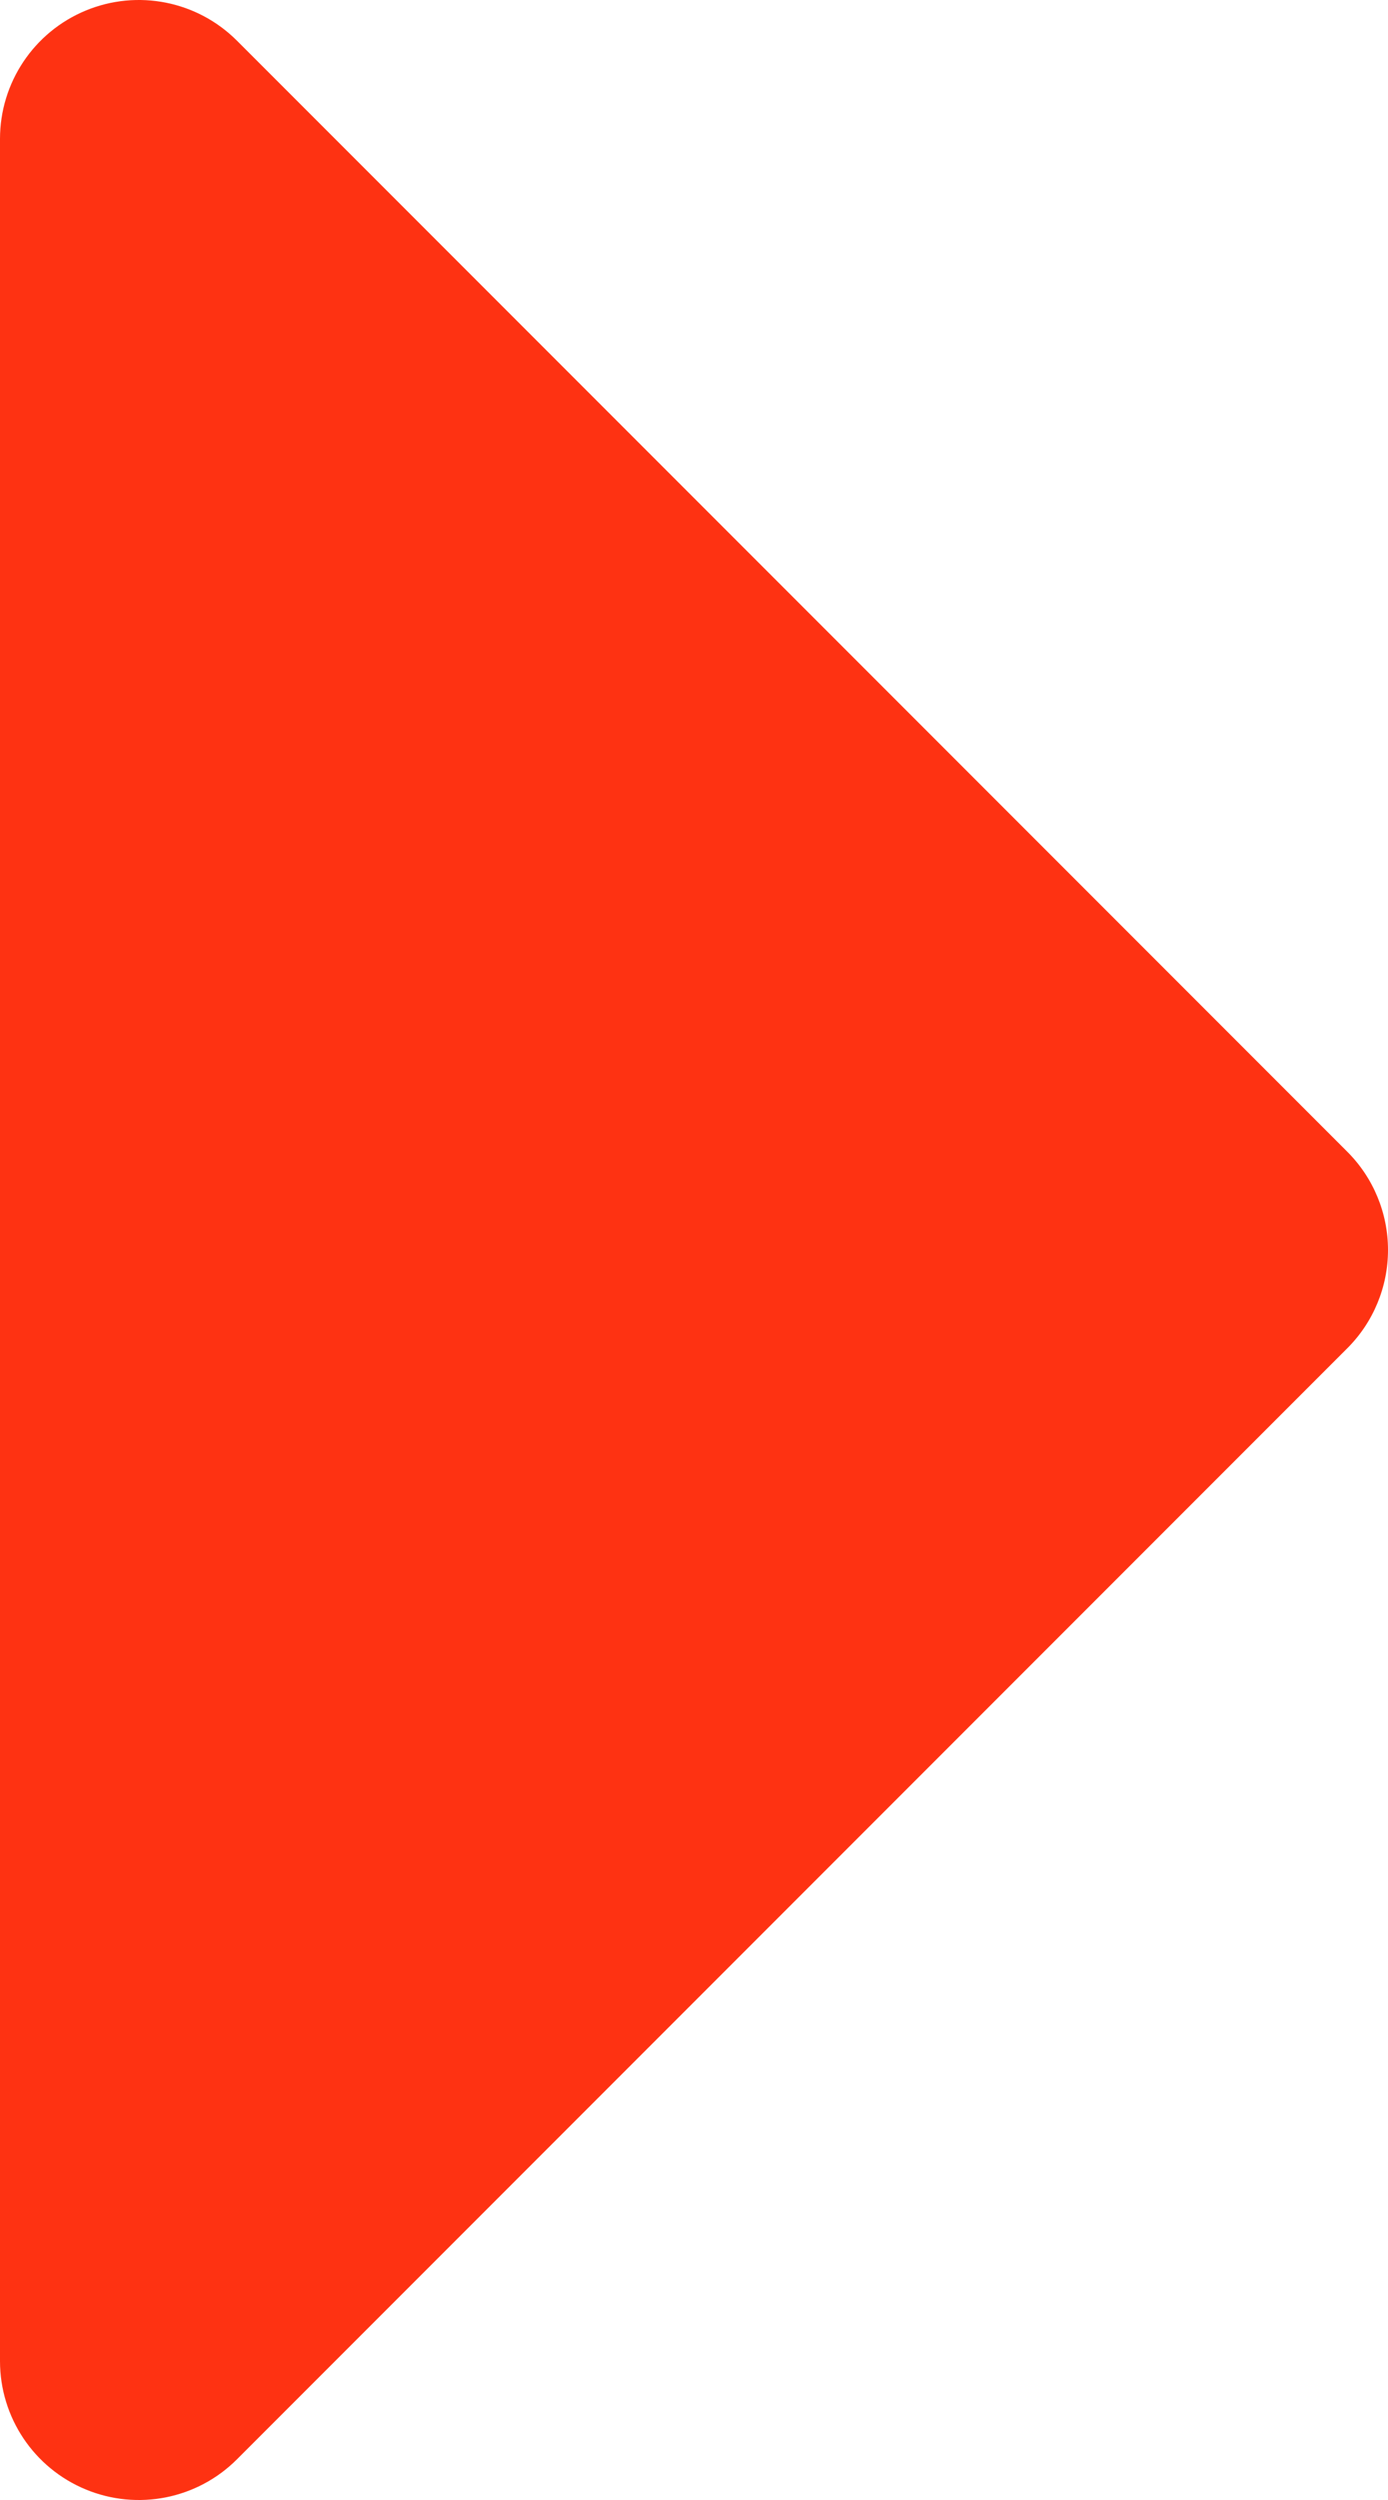
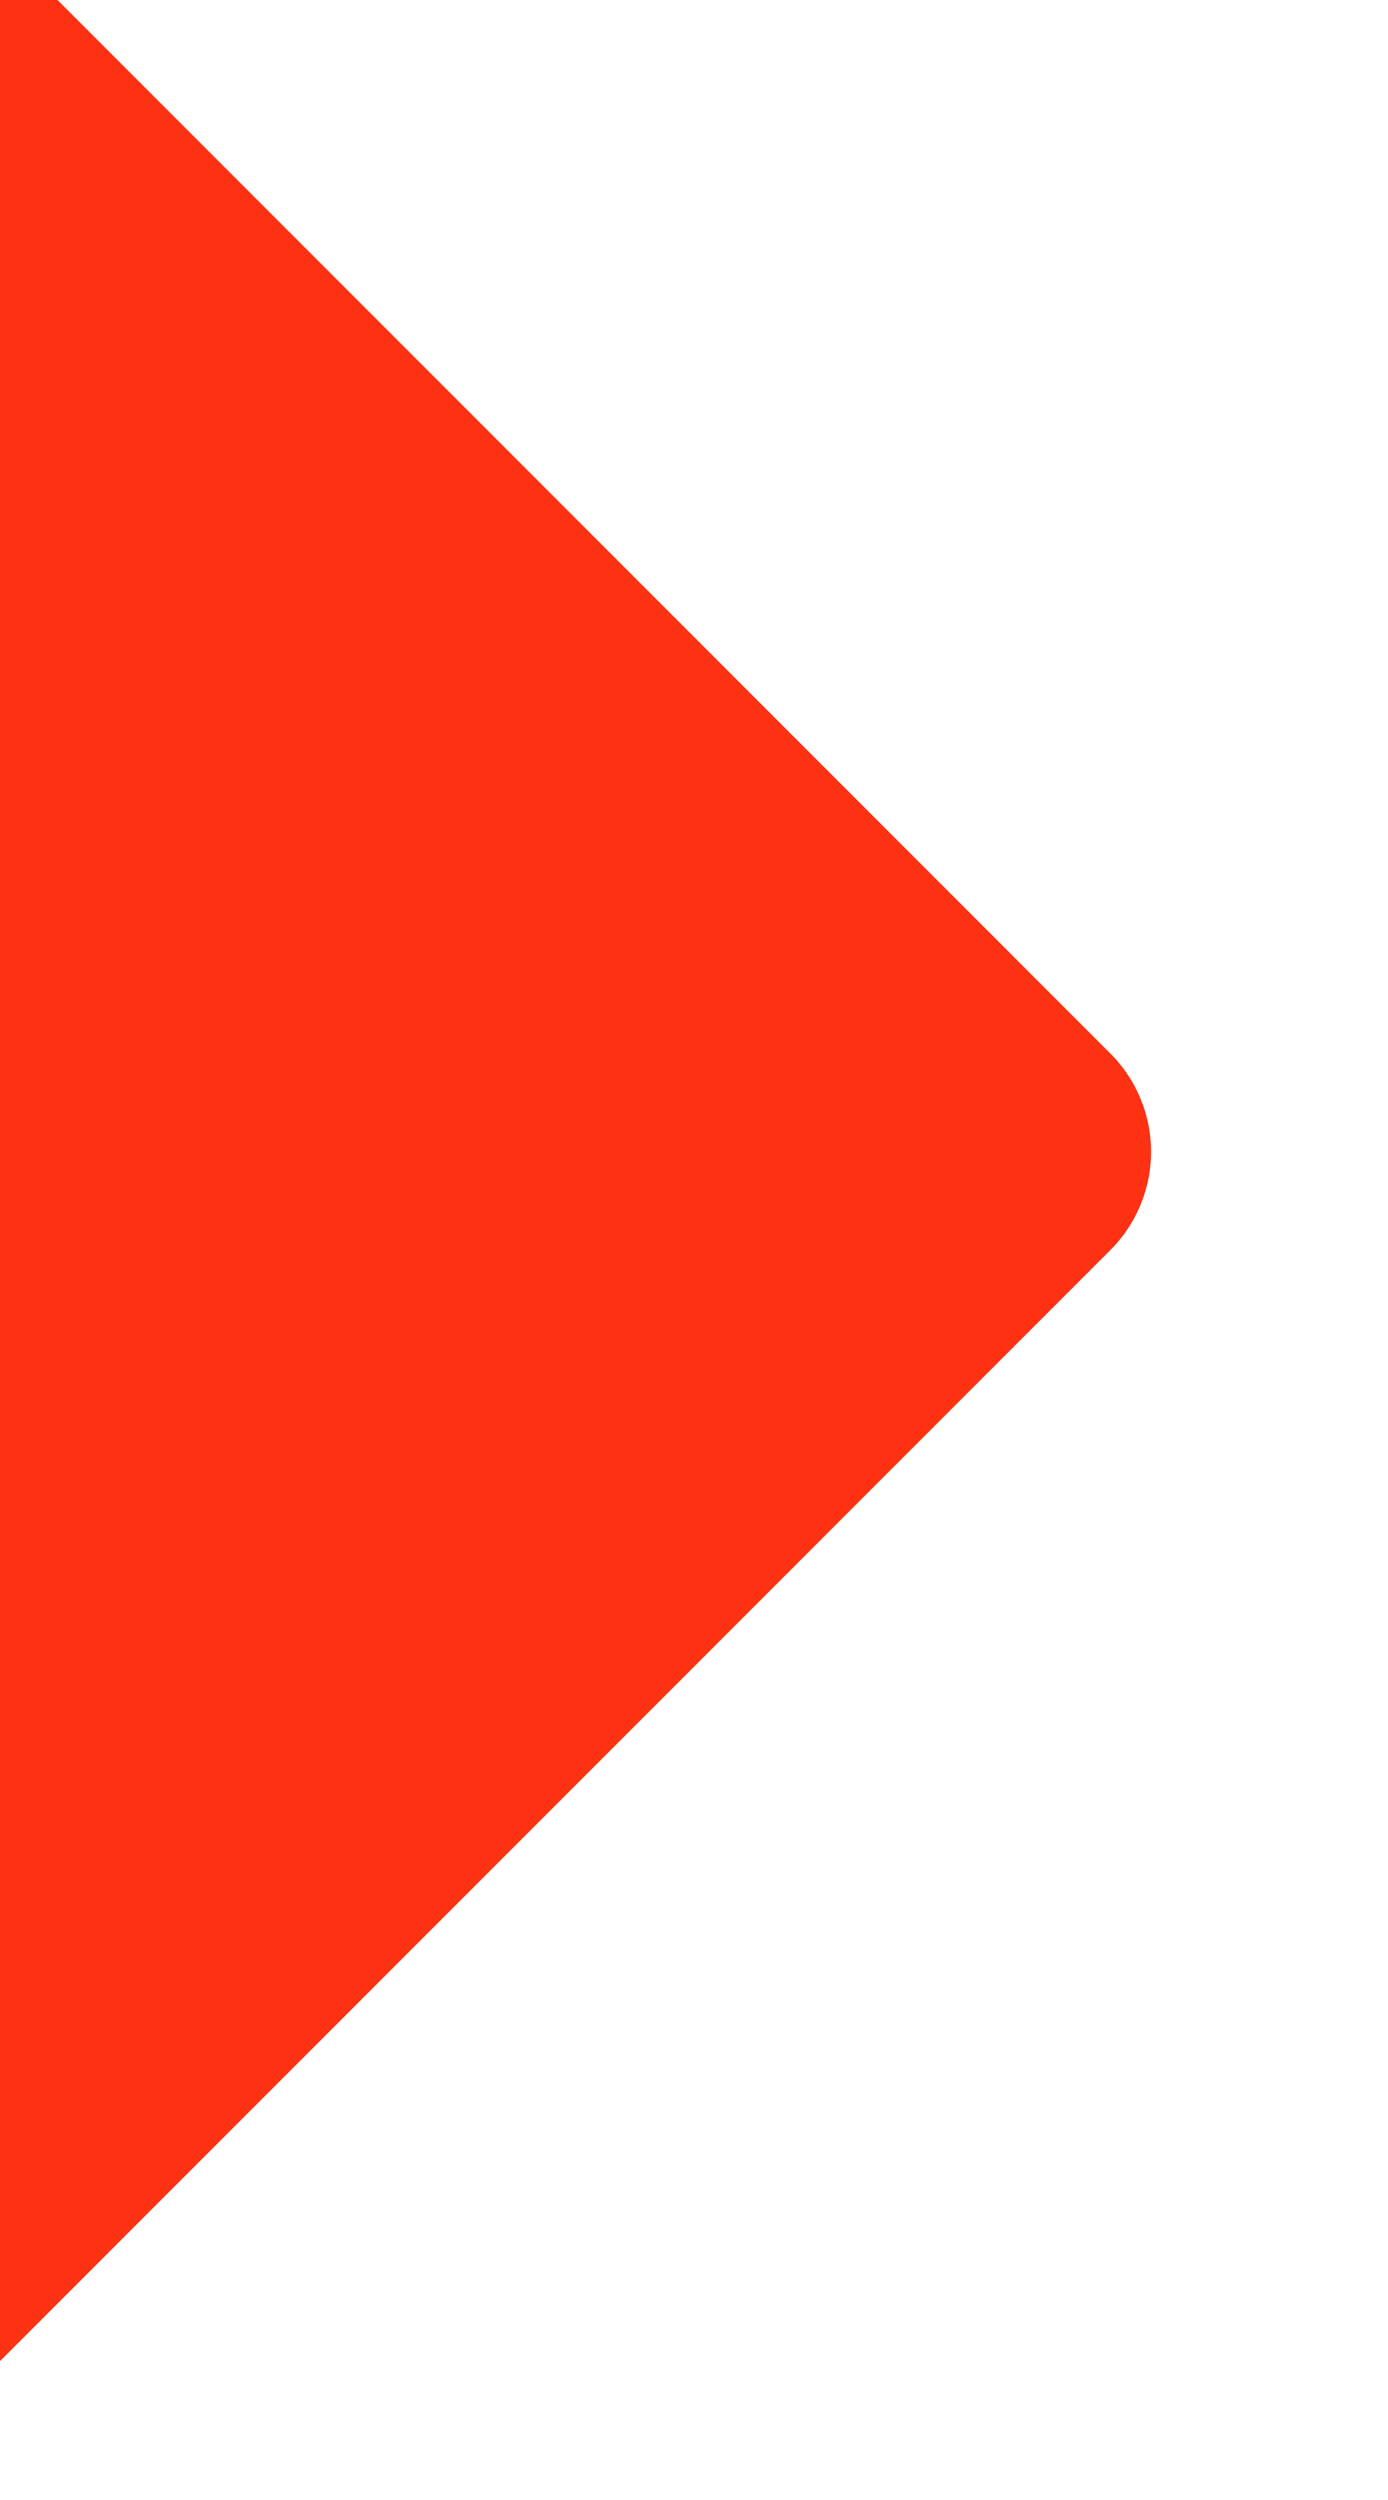
<svg xmlns="http://www.w3.org/2000/svg" xml:space="preserve" width="66.146mm" height="119.063mm" style="shape-rendering:geometricPrecision; text-rendering:geometricPrecision; image-rendering:optimizeQuality; fill-rule:evenodd; clip-rule:evenodd" viewBox="0 0 12673.2 22811.8">
  <defs>
    <style type="text/css">  .fil0 {fill:#FE3212;fill-rule:nonzero}  </style>
  </defs>
  <g id="Слой_x0020_1">
-     <path class="fil0" d="M-0 21544.5c0,512.7 308.7,974.6 782.4,1170.8 473.5,196.2 1018.6,87.9 1381,-274.6l10138.6 -10138.6c237.7,-237.7 371.2,-560.1 371.2,-896.2 0,-336.1 -133.5,-658.5 -371.2,-896.1l-10138.6 -10138.6c-362.4,-362.5 -907.6,-470.9 -1381,-274.7 -473.6,196.2 -782.4,658.3 -782.4,1170.9 0,20183.7 0,93.4 0,20277.1z" />
+     <path class="fil0" d="M-0 21544.5l10138.6 -10138.6c237.7,-237.7 371.2,-560.1 371.2,-896.2 0,-336.1 -133.5,-658.5 -371.2,-896.1l-10138.6 -10138.6c-362.4,-362.5 -907.6,-470.9 -1381,-274.7 -473.6,196.2 -782.4,658.3 -782.4,1170.9 0,20183.7 0,93.4 0,20277.1z" />
  </g>
</svg>